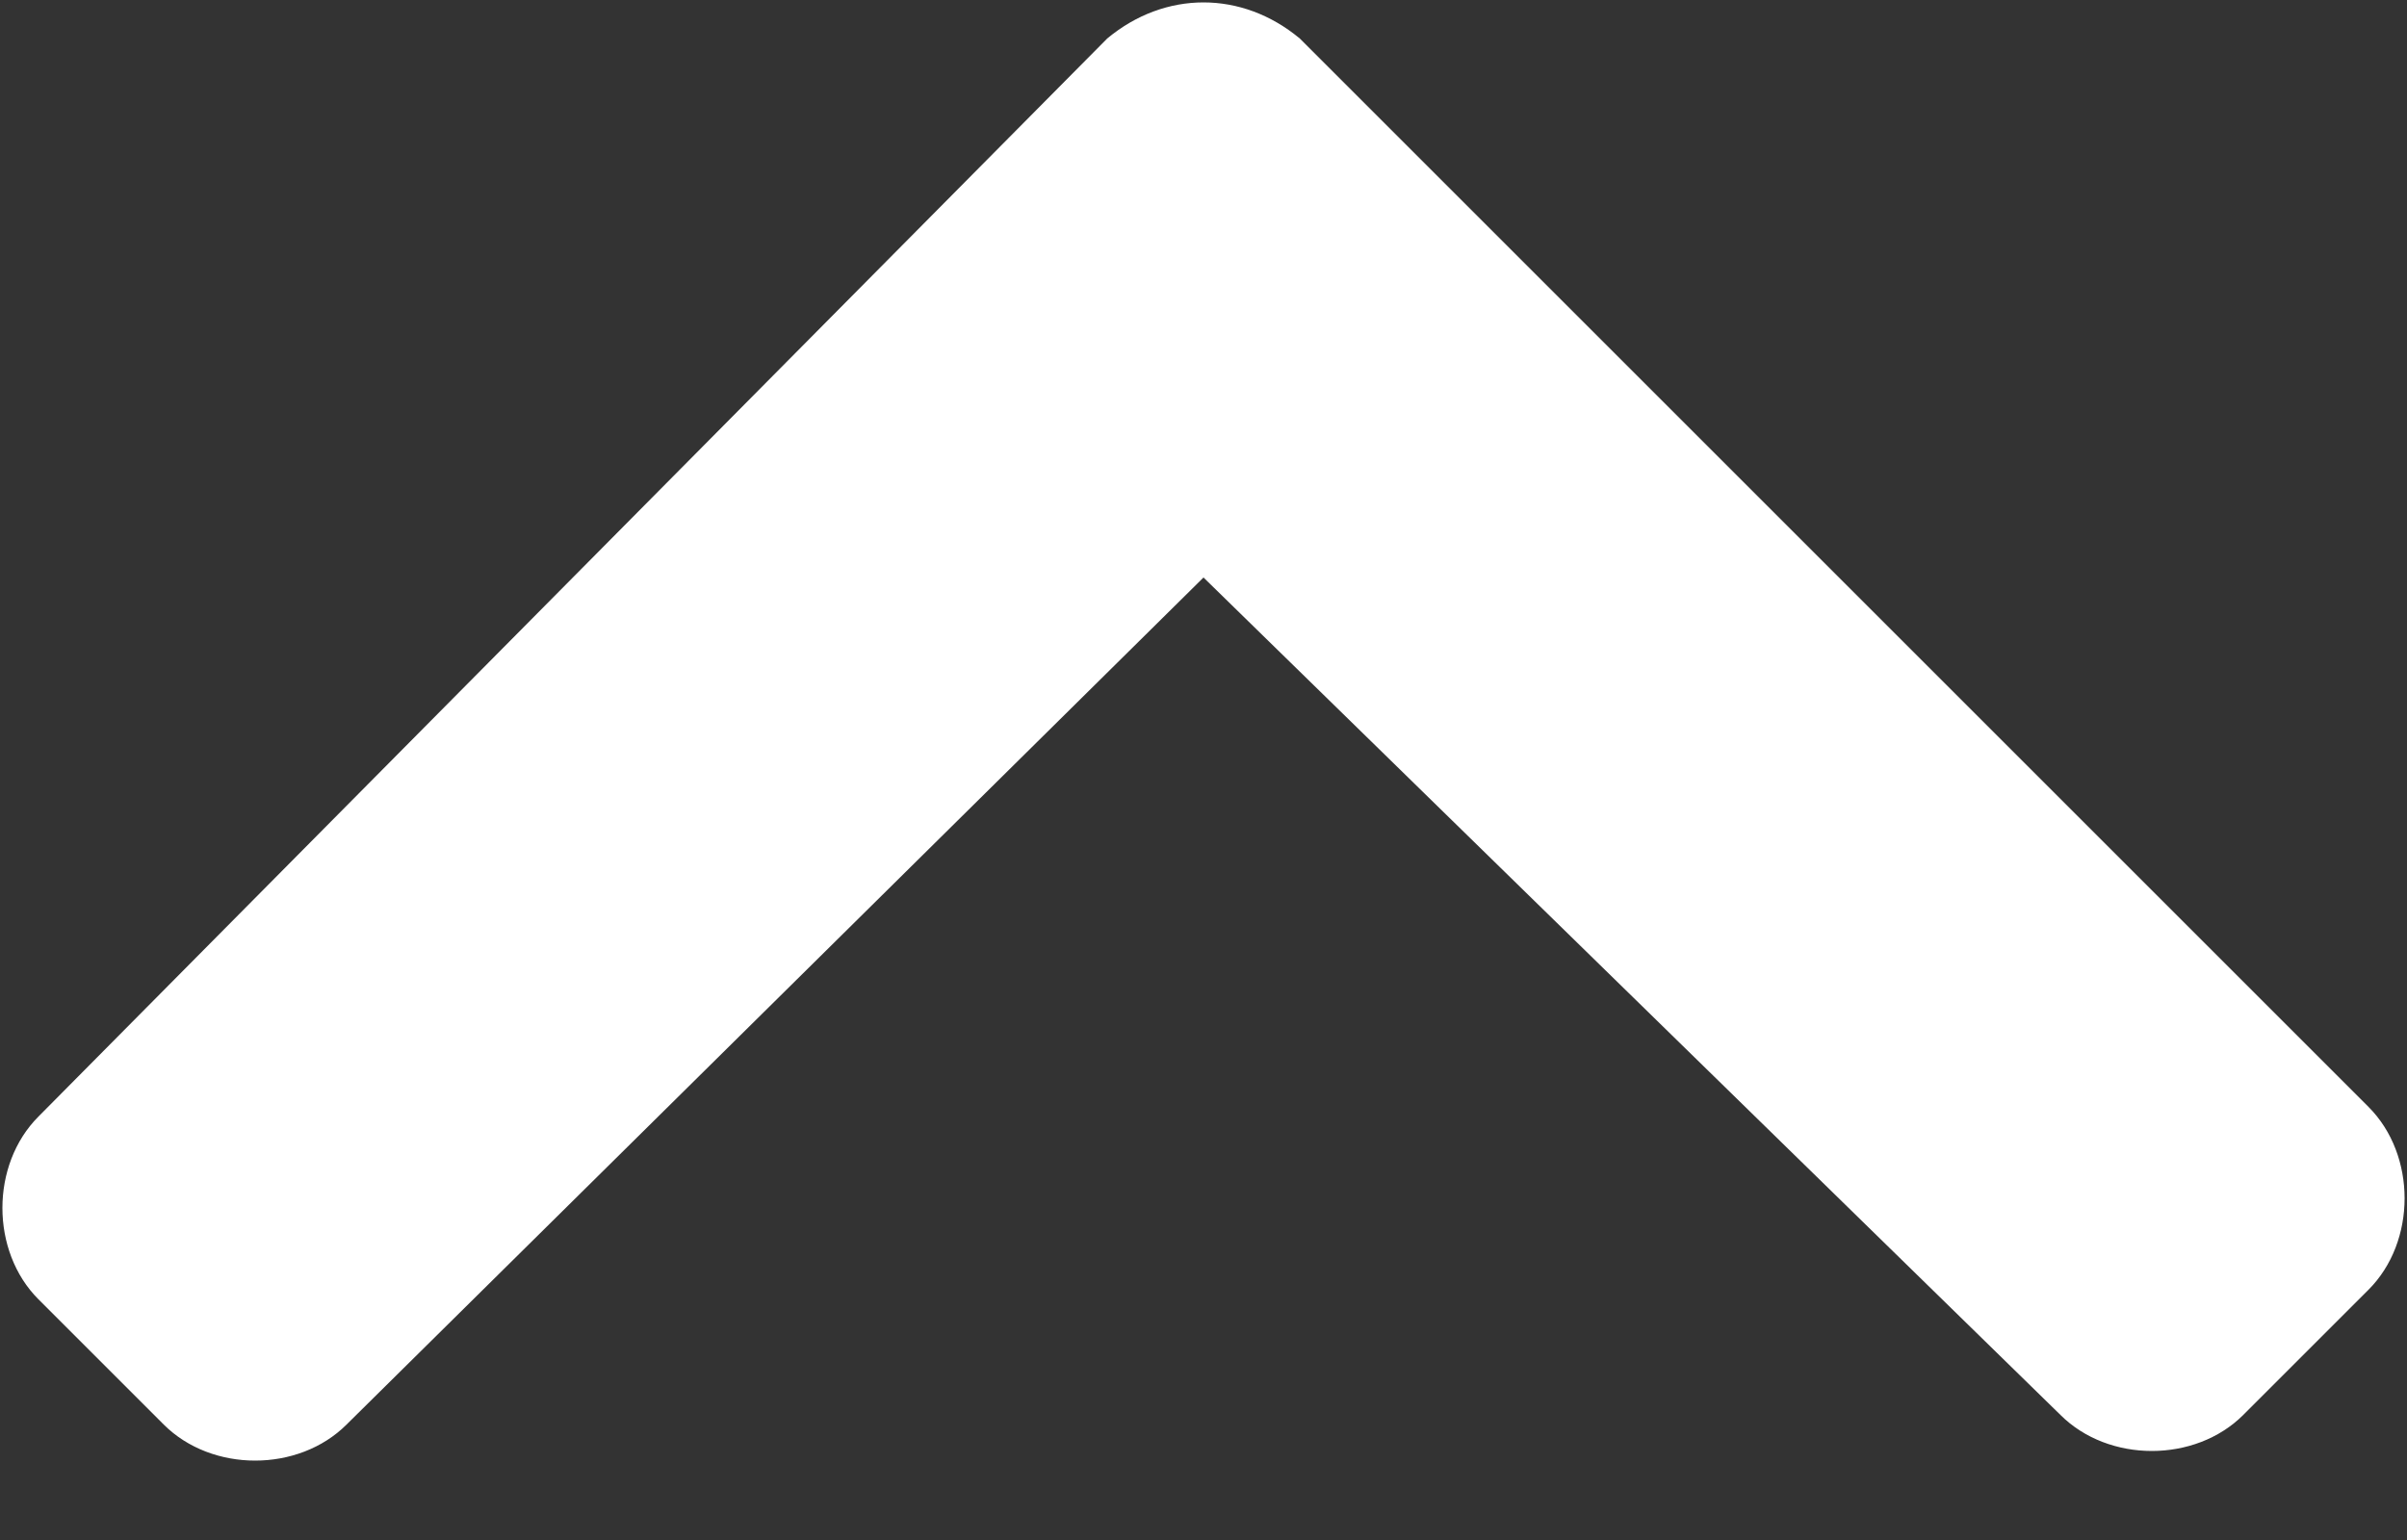
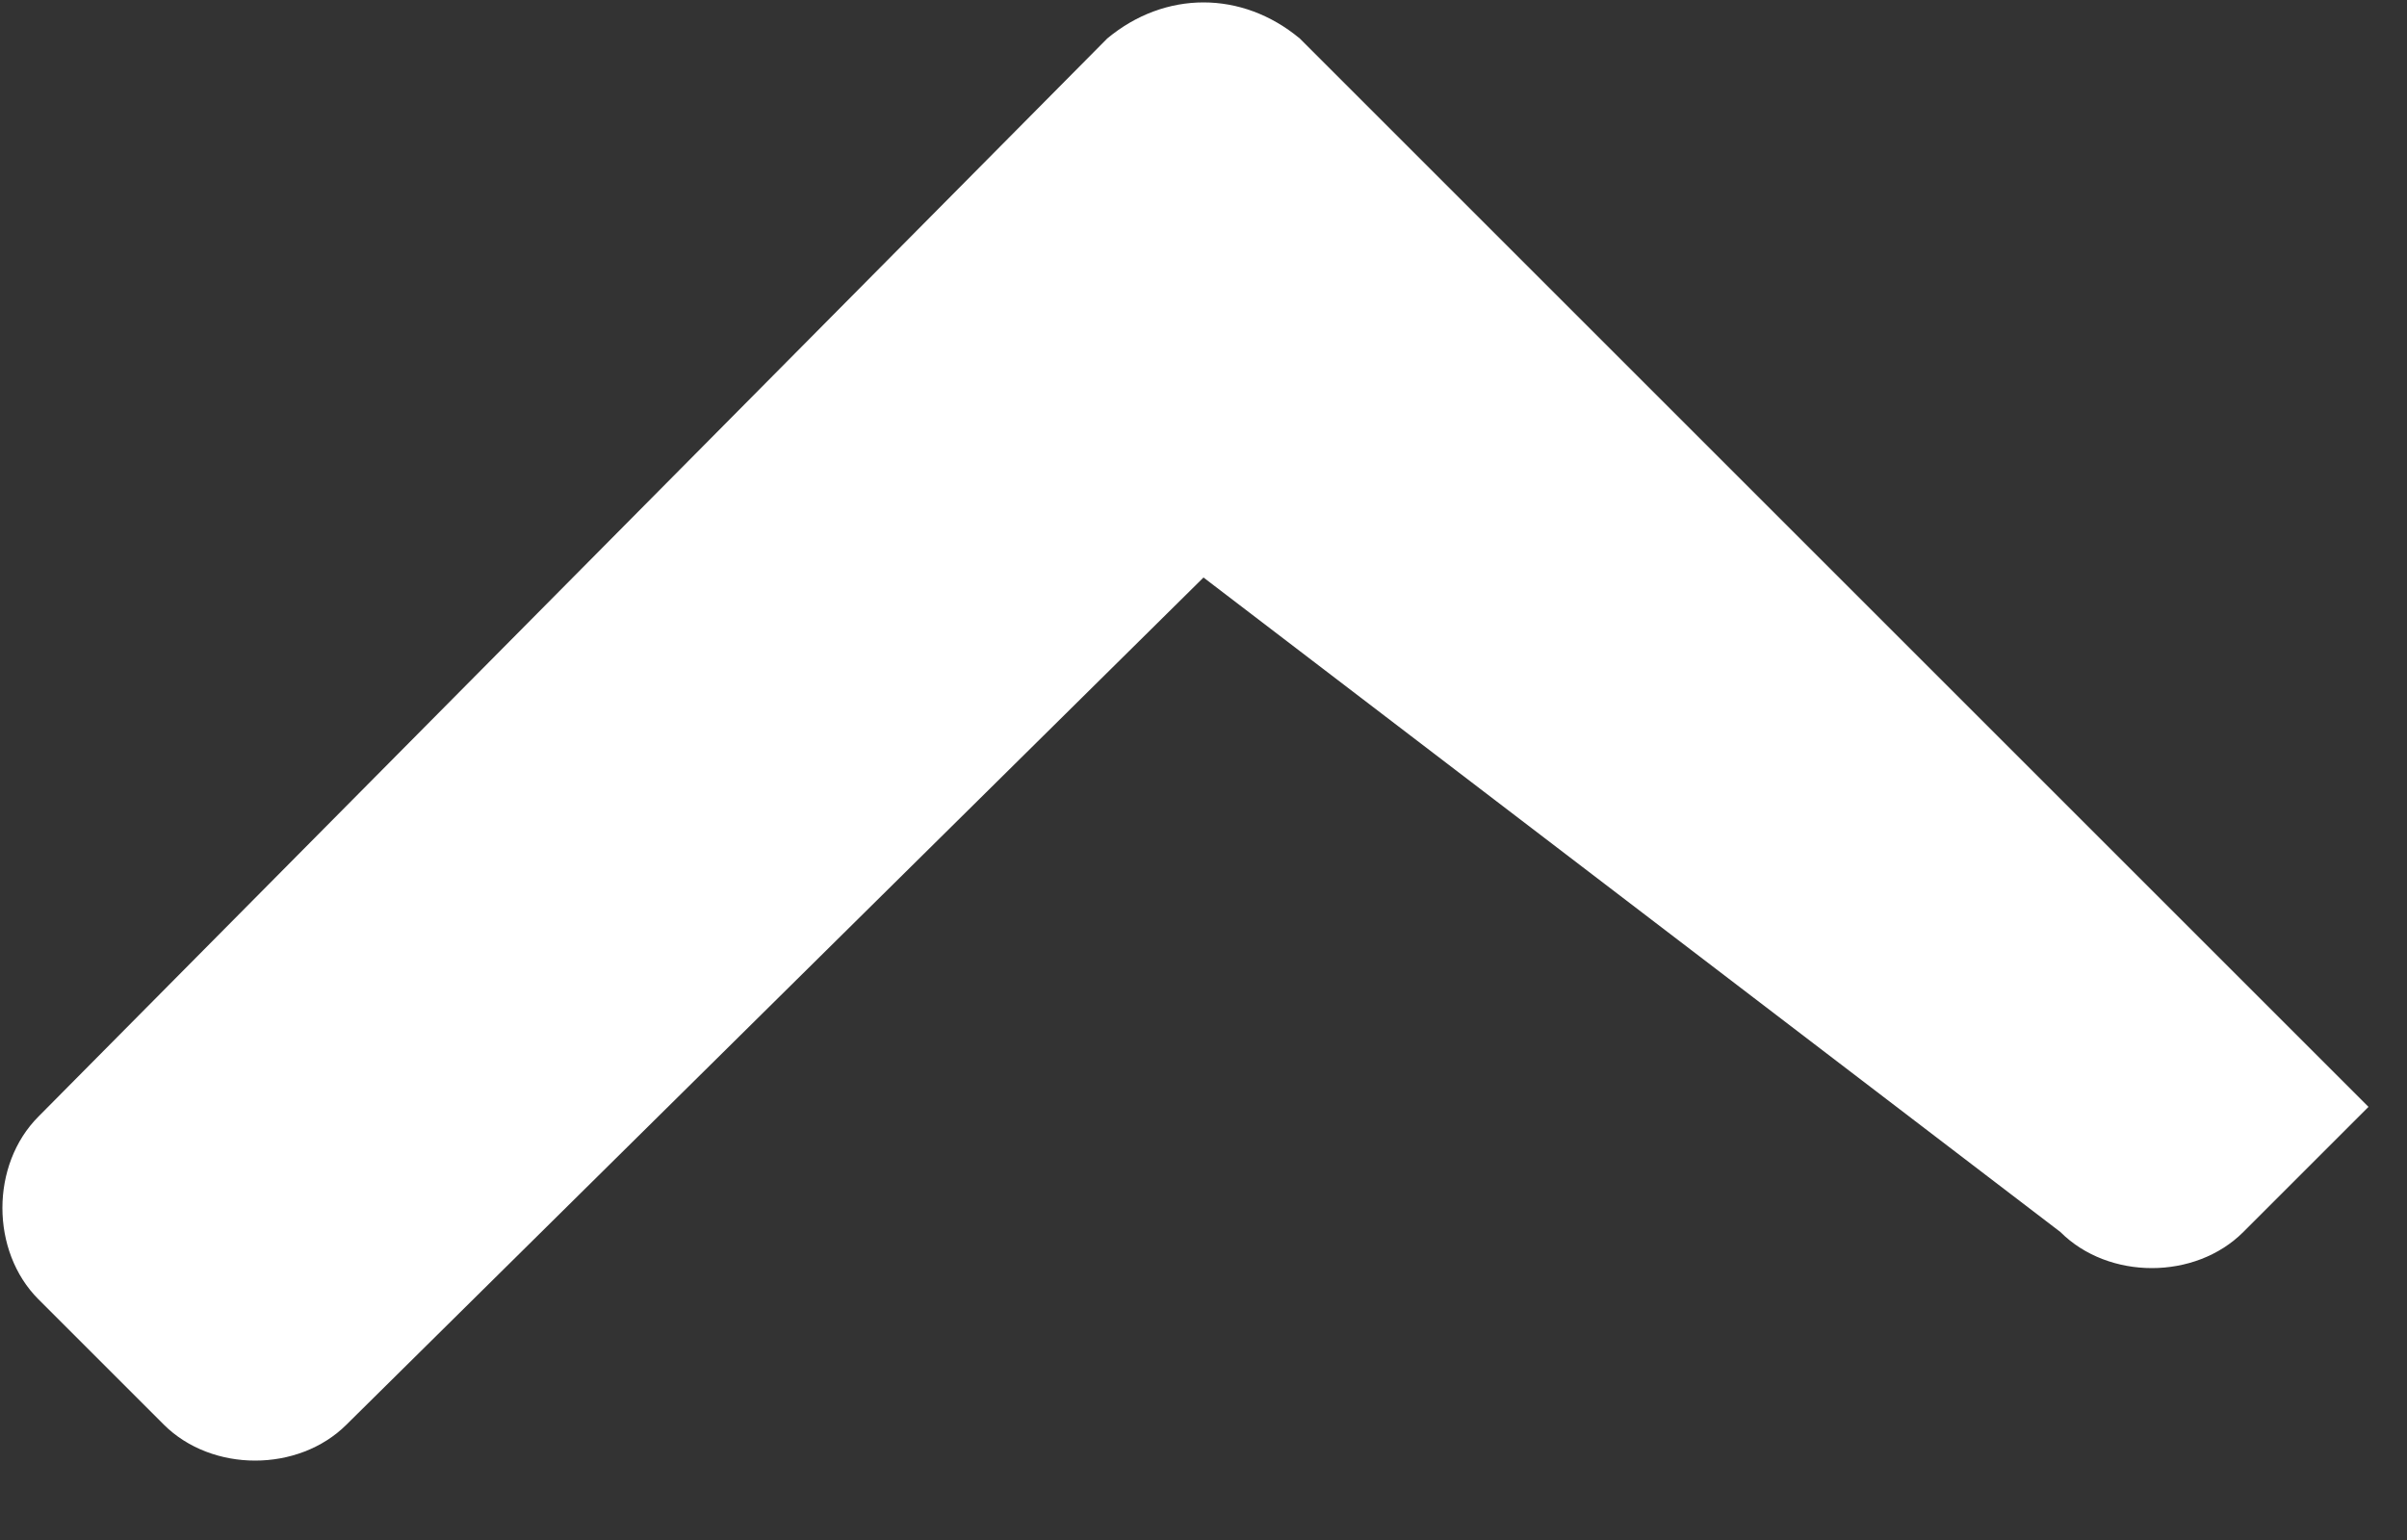
<svg xmlns="http://www.w3.org/2000/svg" version="1.1" id="Layer_1" x="0px" y="0px" viewBox="0 0 25 16" style="enable-background:new 0 0 25 16;" xml:space="preserve">
  <rect x="0" y="0" width="25" height="16" fill="#333333" stroke="none" />
  <style type="text/css">
	.st0{fill:#FFFFFF;}
</style>
-   <path class="st0" d="M13.5,0.4l11.1,11.1c0.5,0.5,0.5,1.4,0,1.9l-1.3,1.3c-0.5,0.5-1.4,0.5-1.9,0L12.5,6l-8.9,8.8  c-0.5,0.5-1.4,0.5-1.9,0l-1.3-1.3c-0.5-0.5-0.5-1.4,0-1.9L11.5,0.4C12.1-0.1,12.9-0.1,13.5,0.4z" />
+   <path class="st0" d="M13.5,0.4l11.1,11.1l-1.3,1.3c-0.5,0.5-1.4,0.5-1.9,0L12.5,6l-8.9,8.8  c-0.5,0.5-1.4,0.5-1.9,0l-1.3-1.3c-0.5-0.5-0.5-1.4,0-1.9L11.5,0.4C12.1-0.1,12.9-0.1,13.5,0.4z" />
</svg>